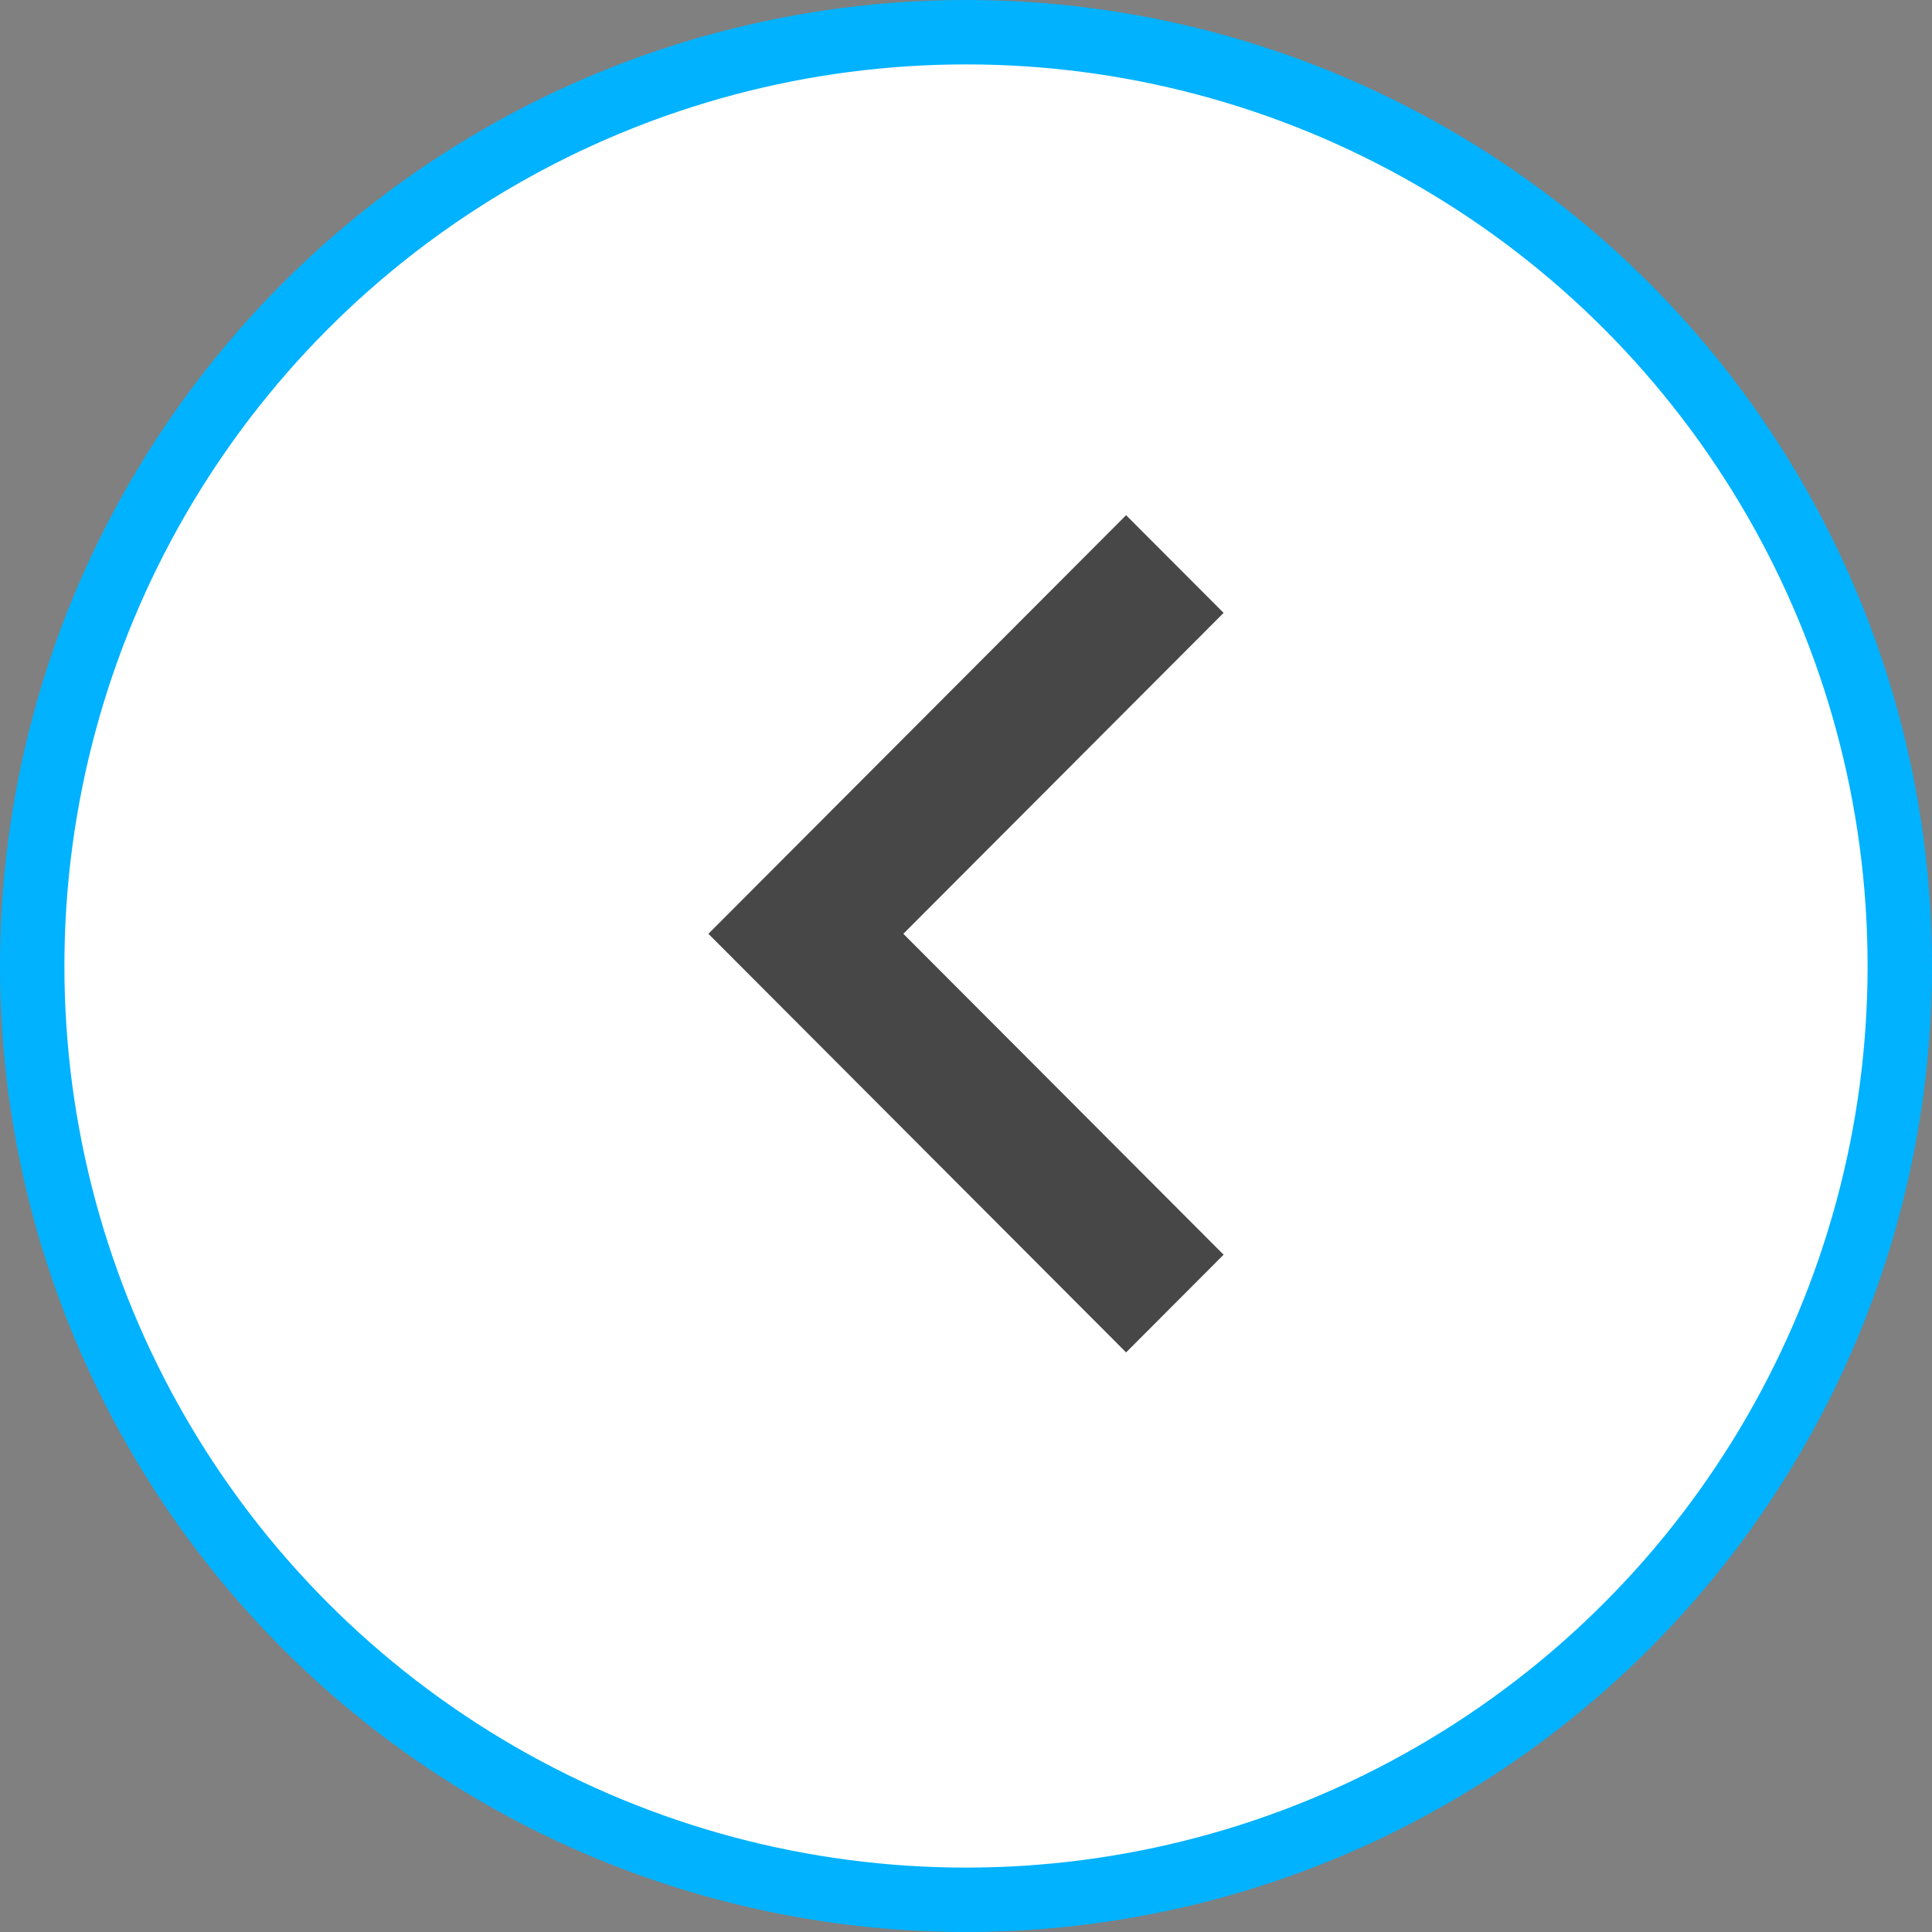
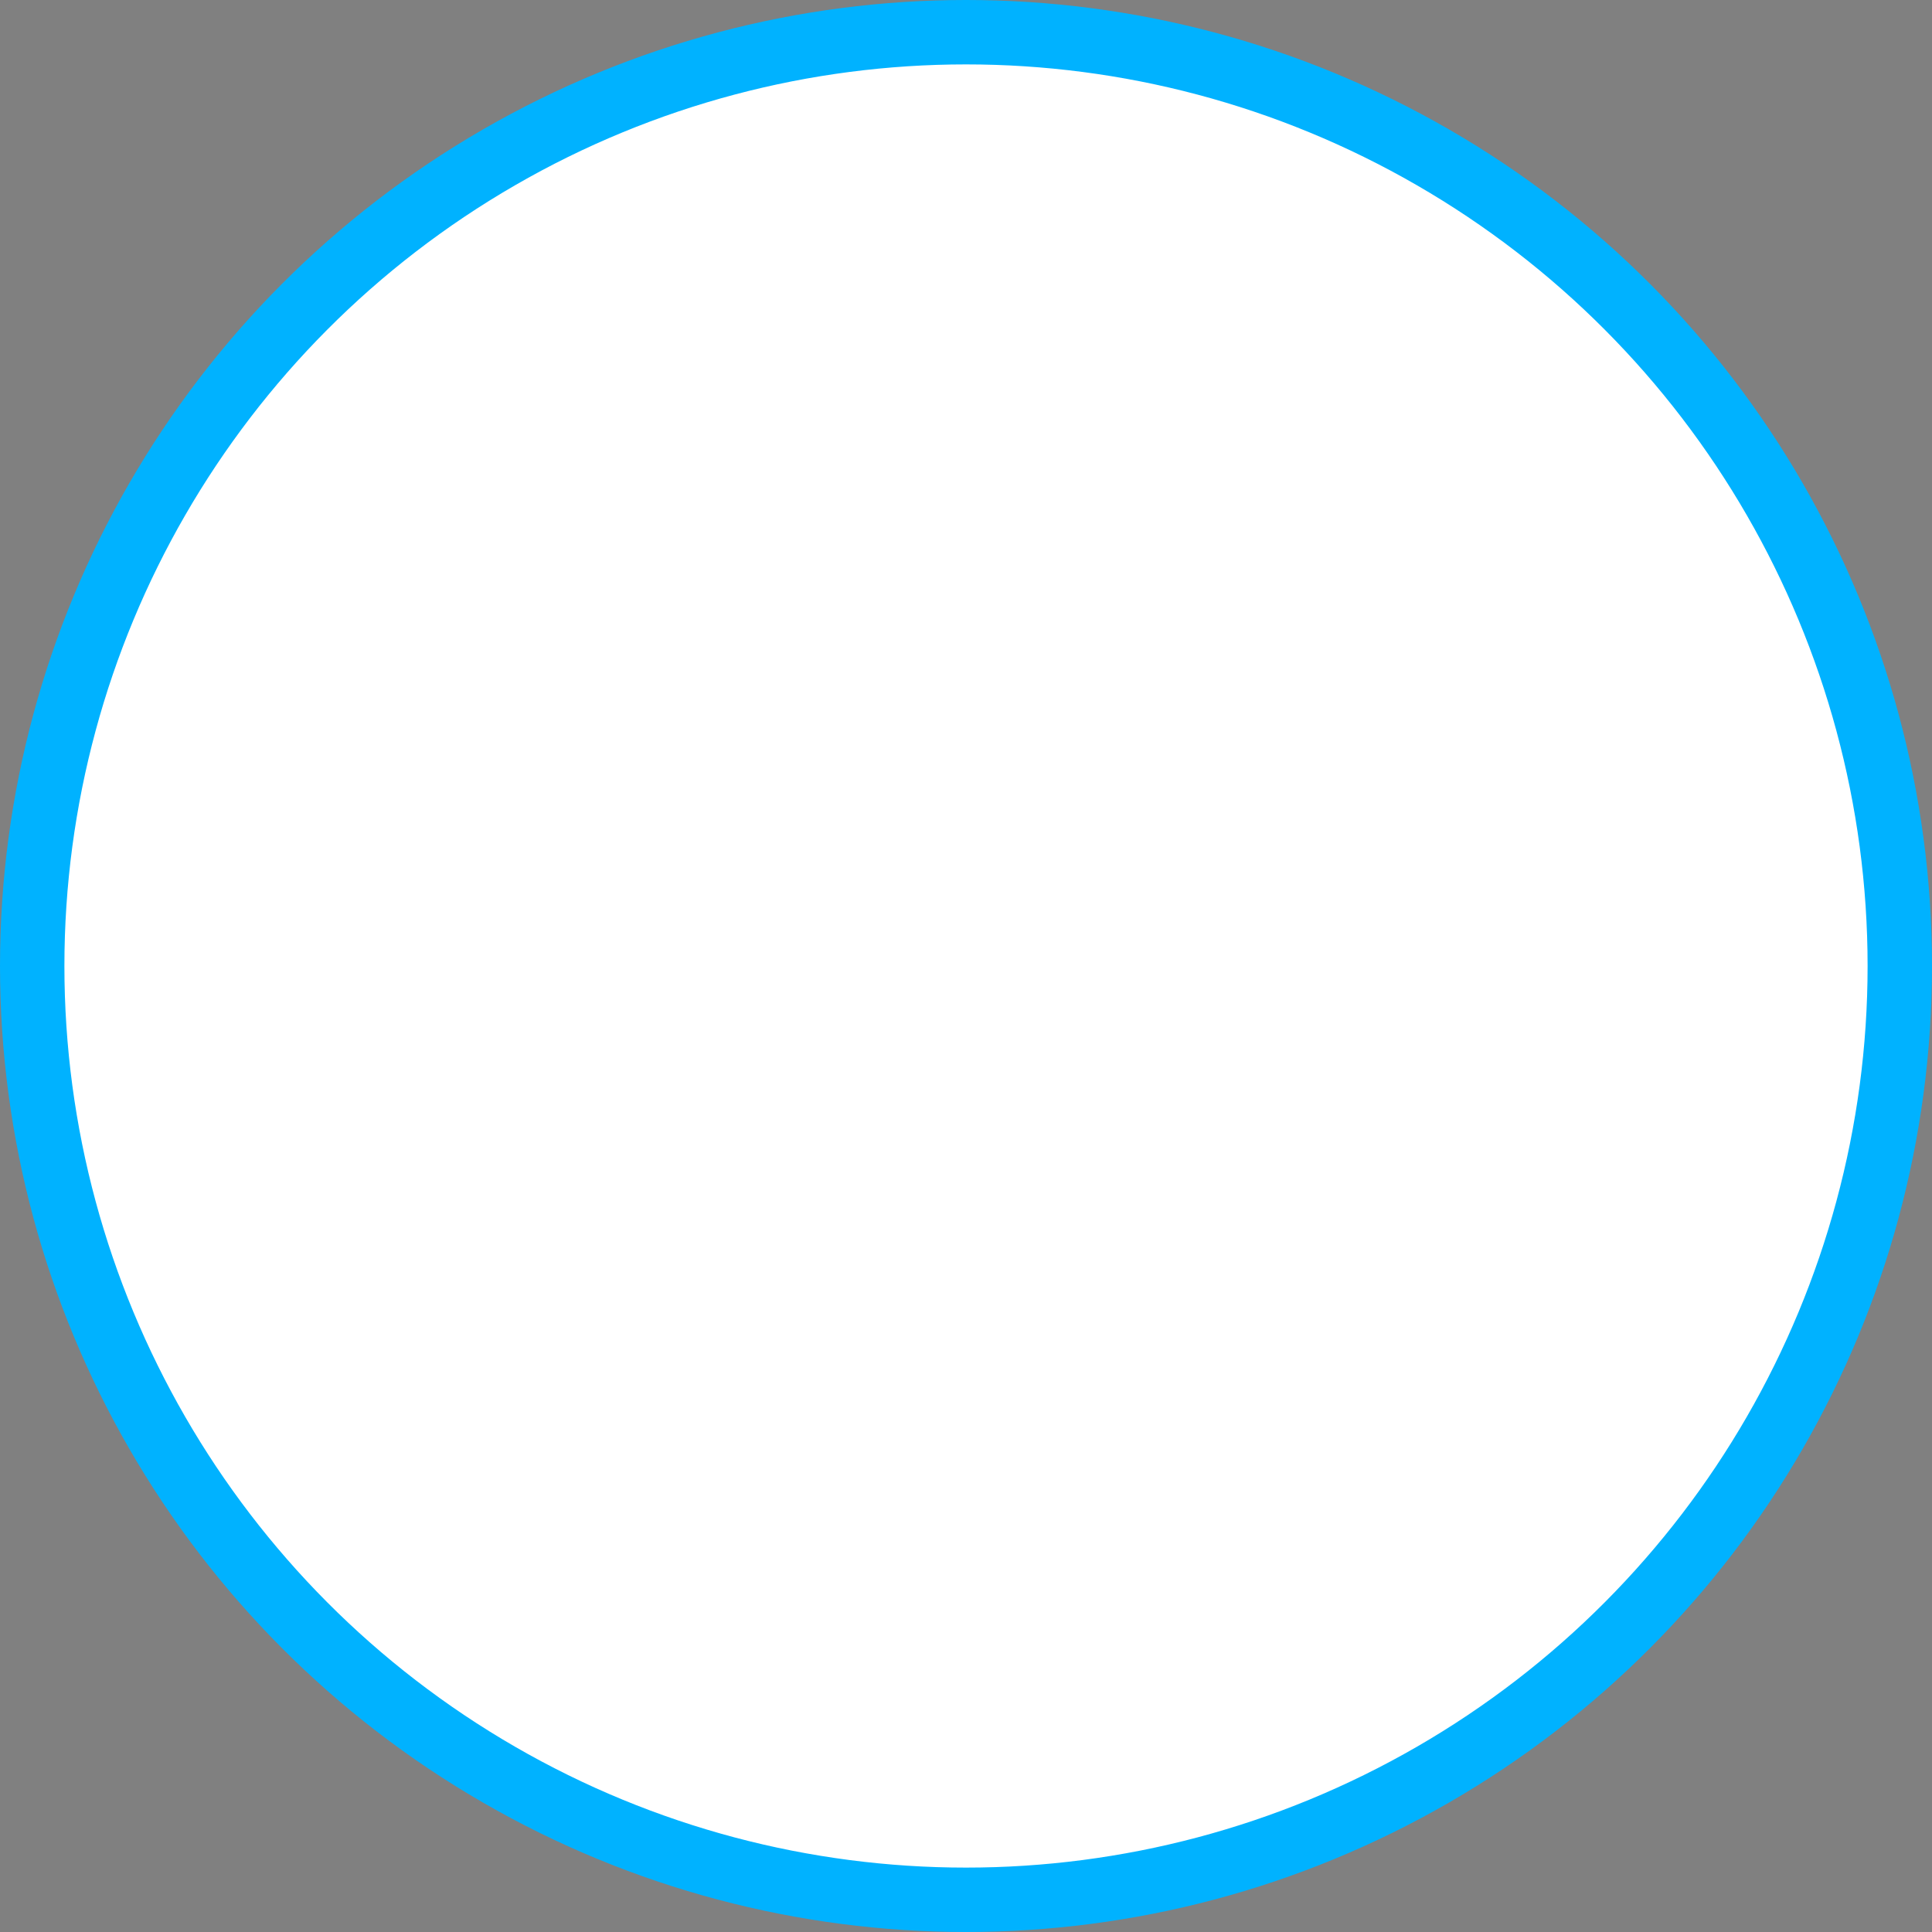
<svg xmlns="http://www.w3.org/2000/svg" width="30" height="30" viewBox="0 0 30 30" fill="none">
  <rect x="0" y="0" width="30" height="30" fill="#808080" stroke="none" />
  <circle cx="15" cy="15" r="14.5" transform="matrix(-1 0 0 1 30 0)" fill="white" stroke="#00B2FF" />
-   <path d="M11 14.5L17.486 21L19 19.483L14.027 14.5L19 9.517L17.486 8L11 14.5Z" fill="#474747" />
</svg>